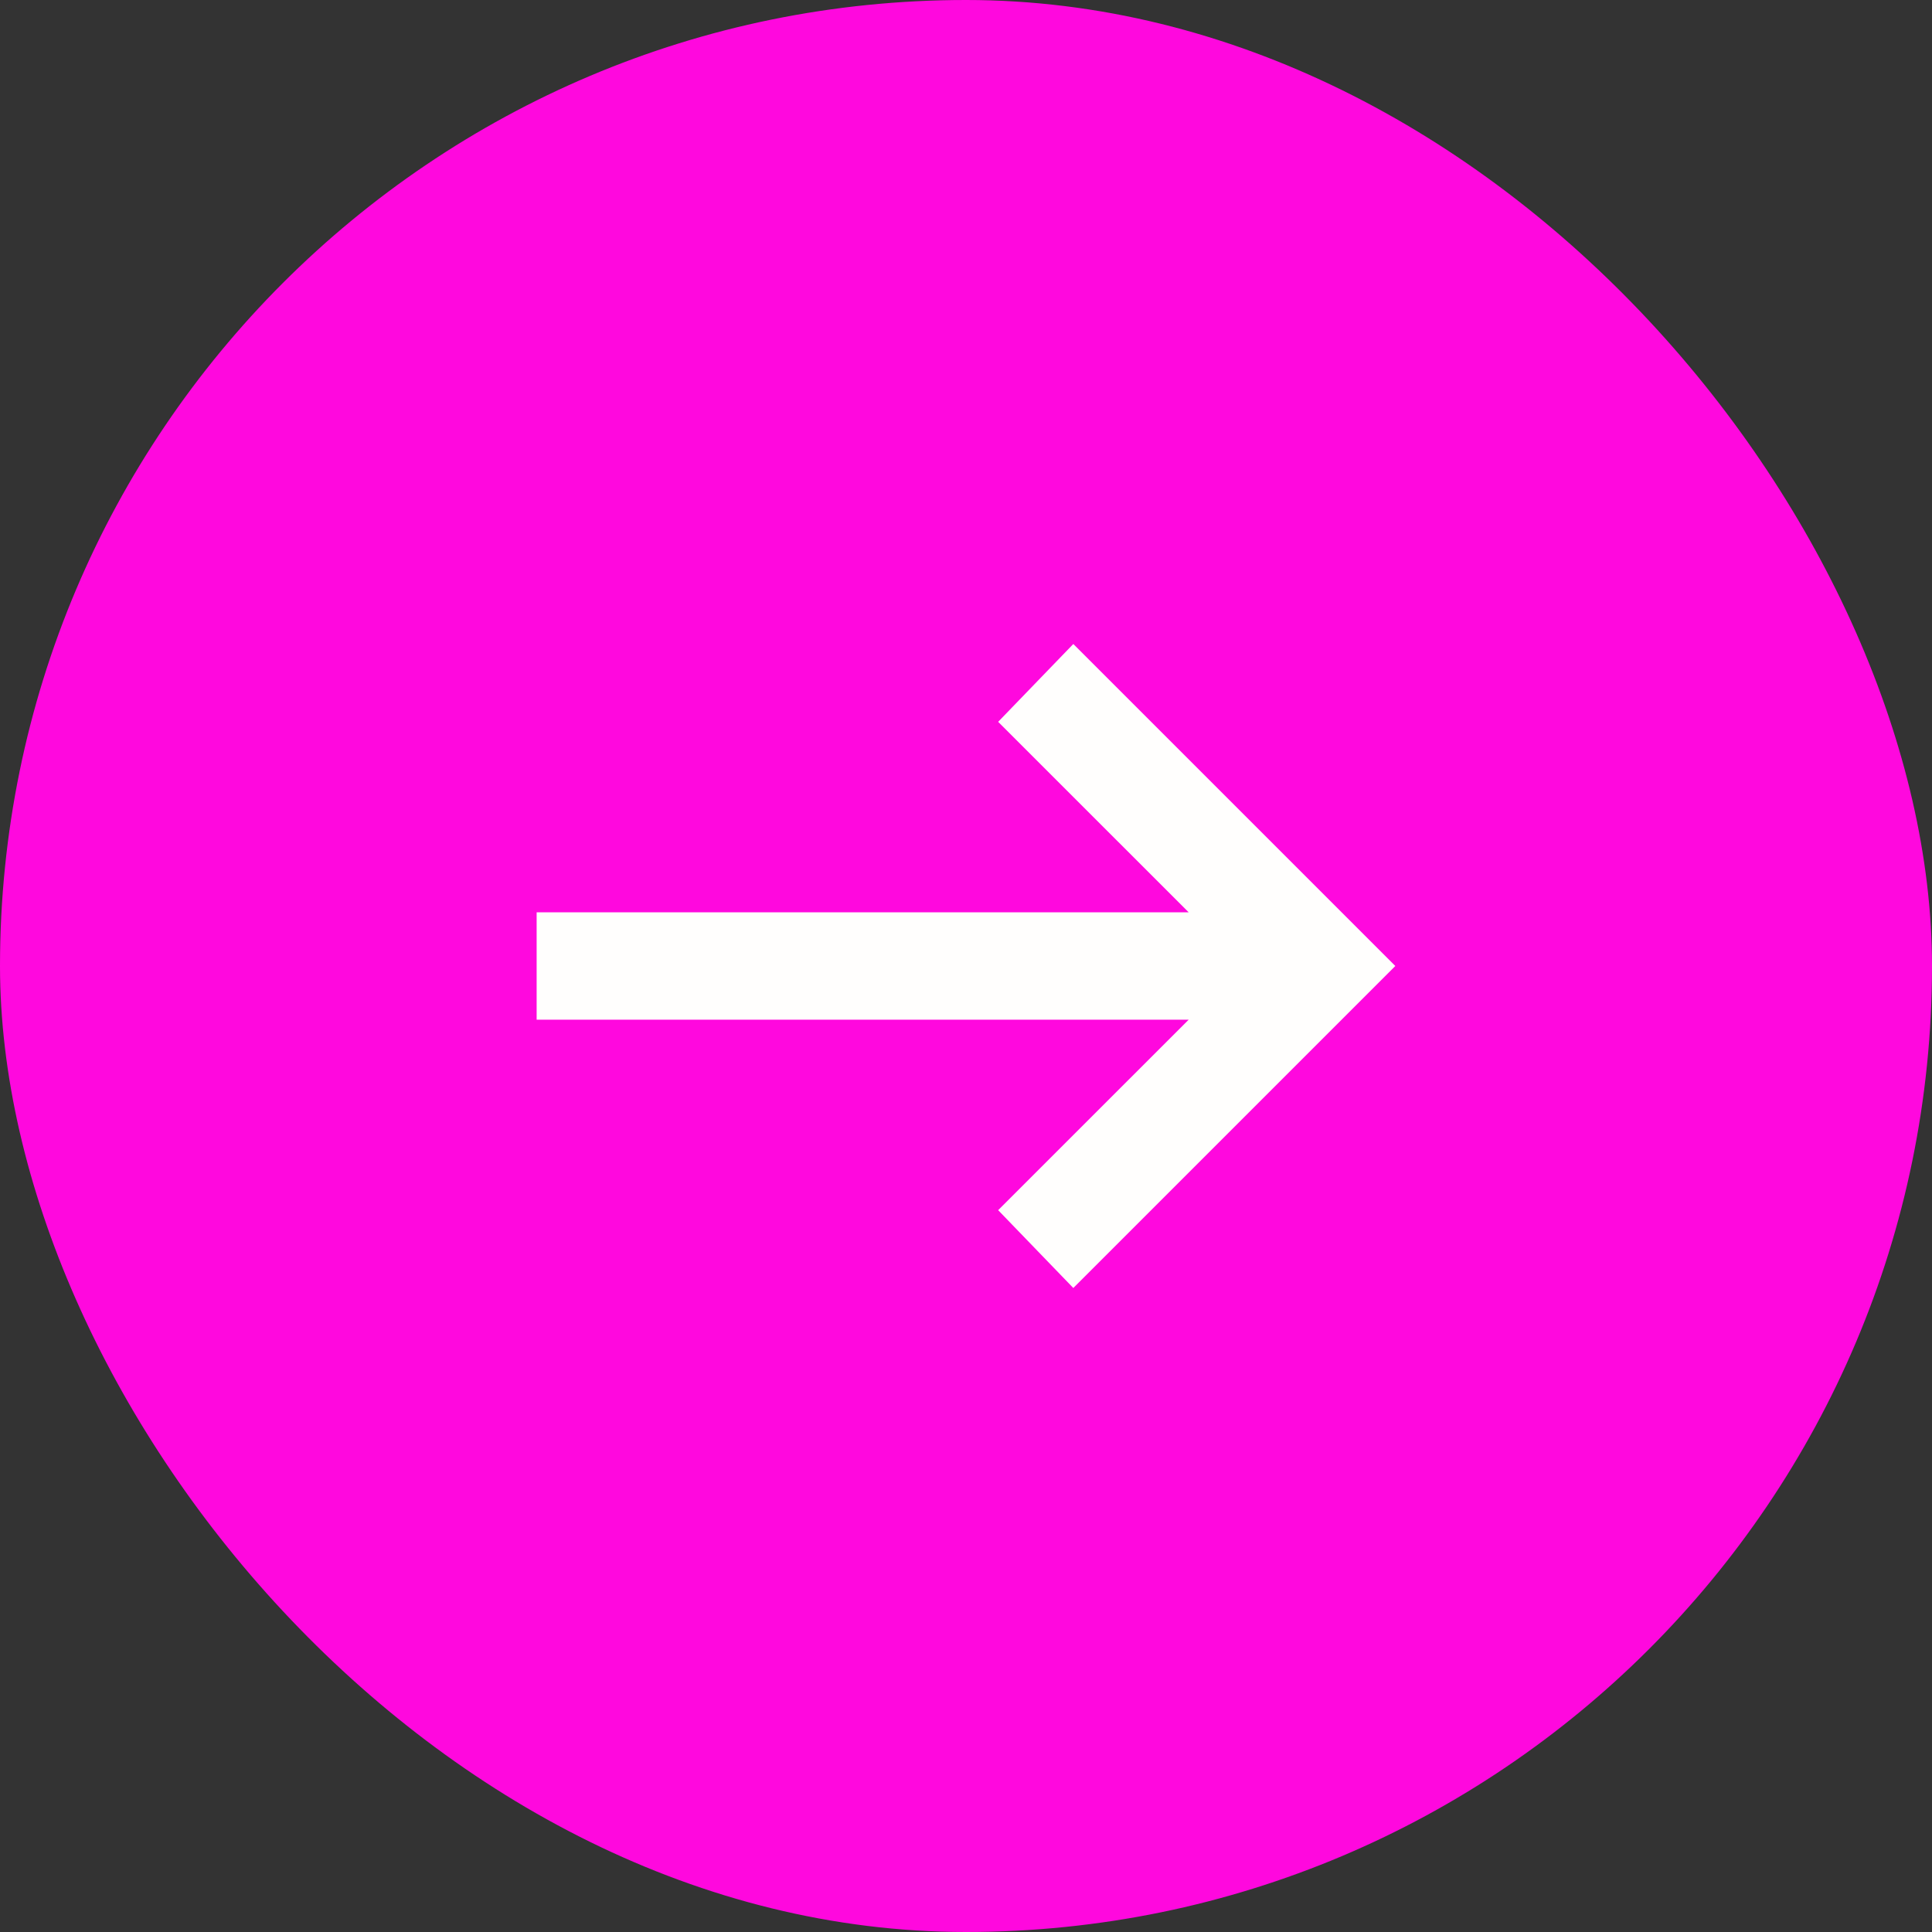
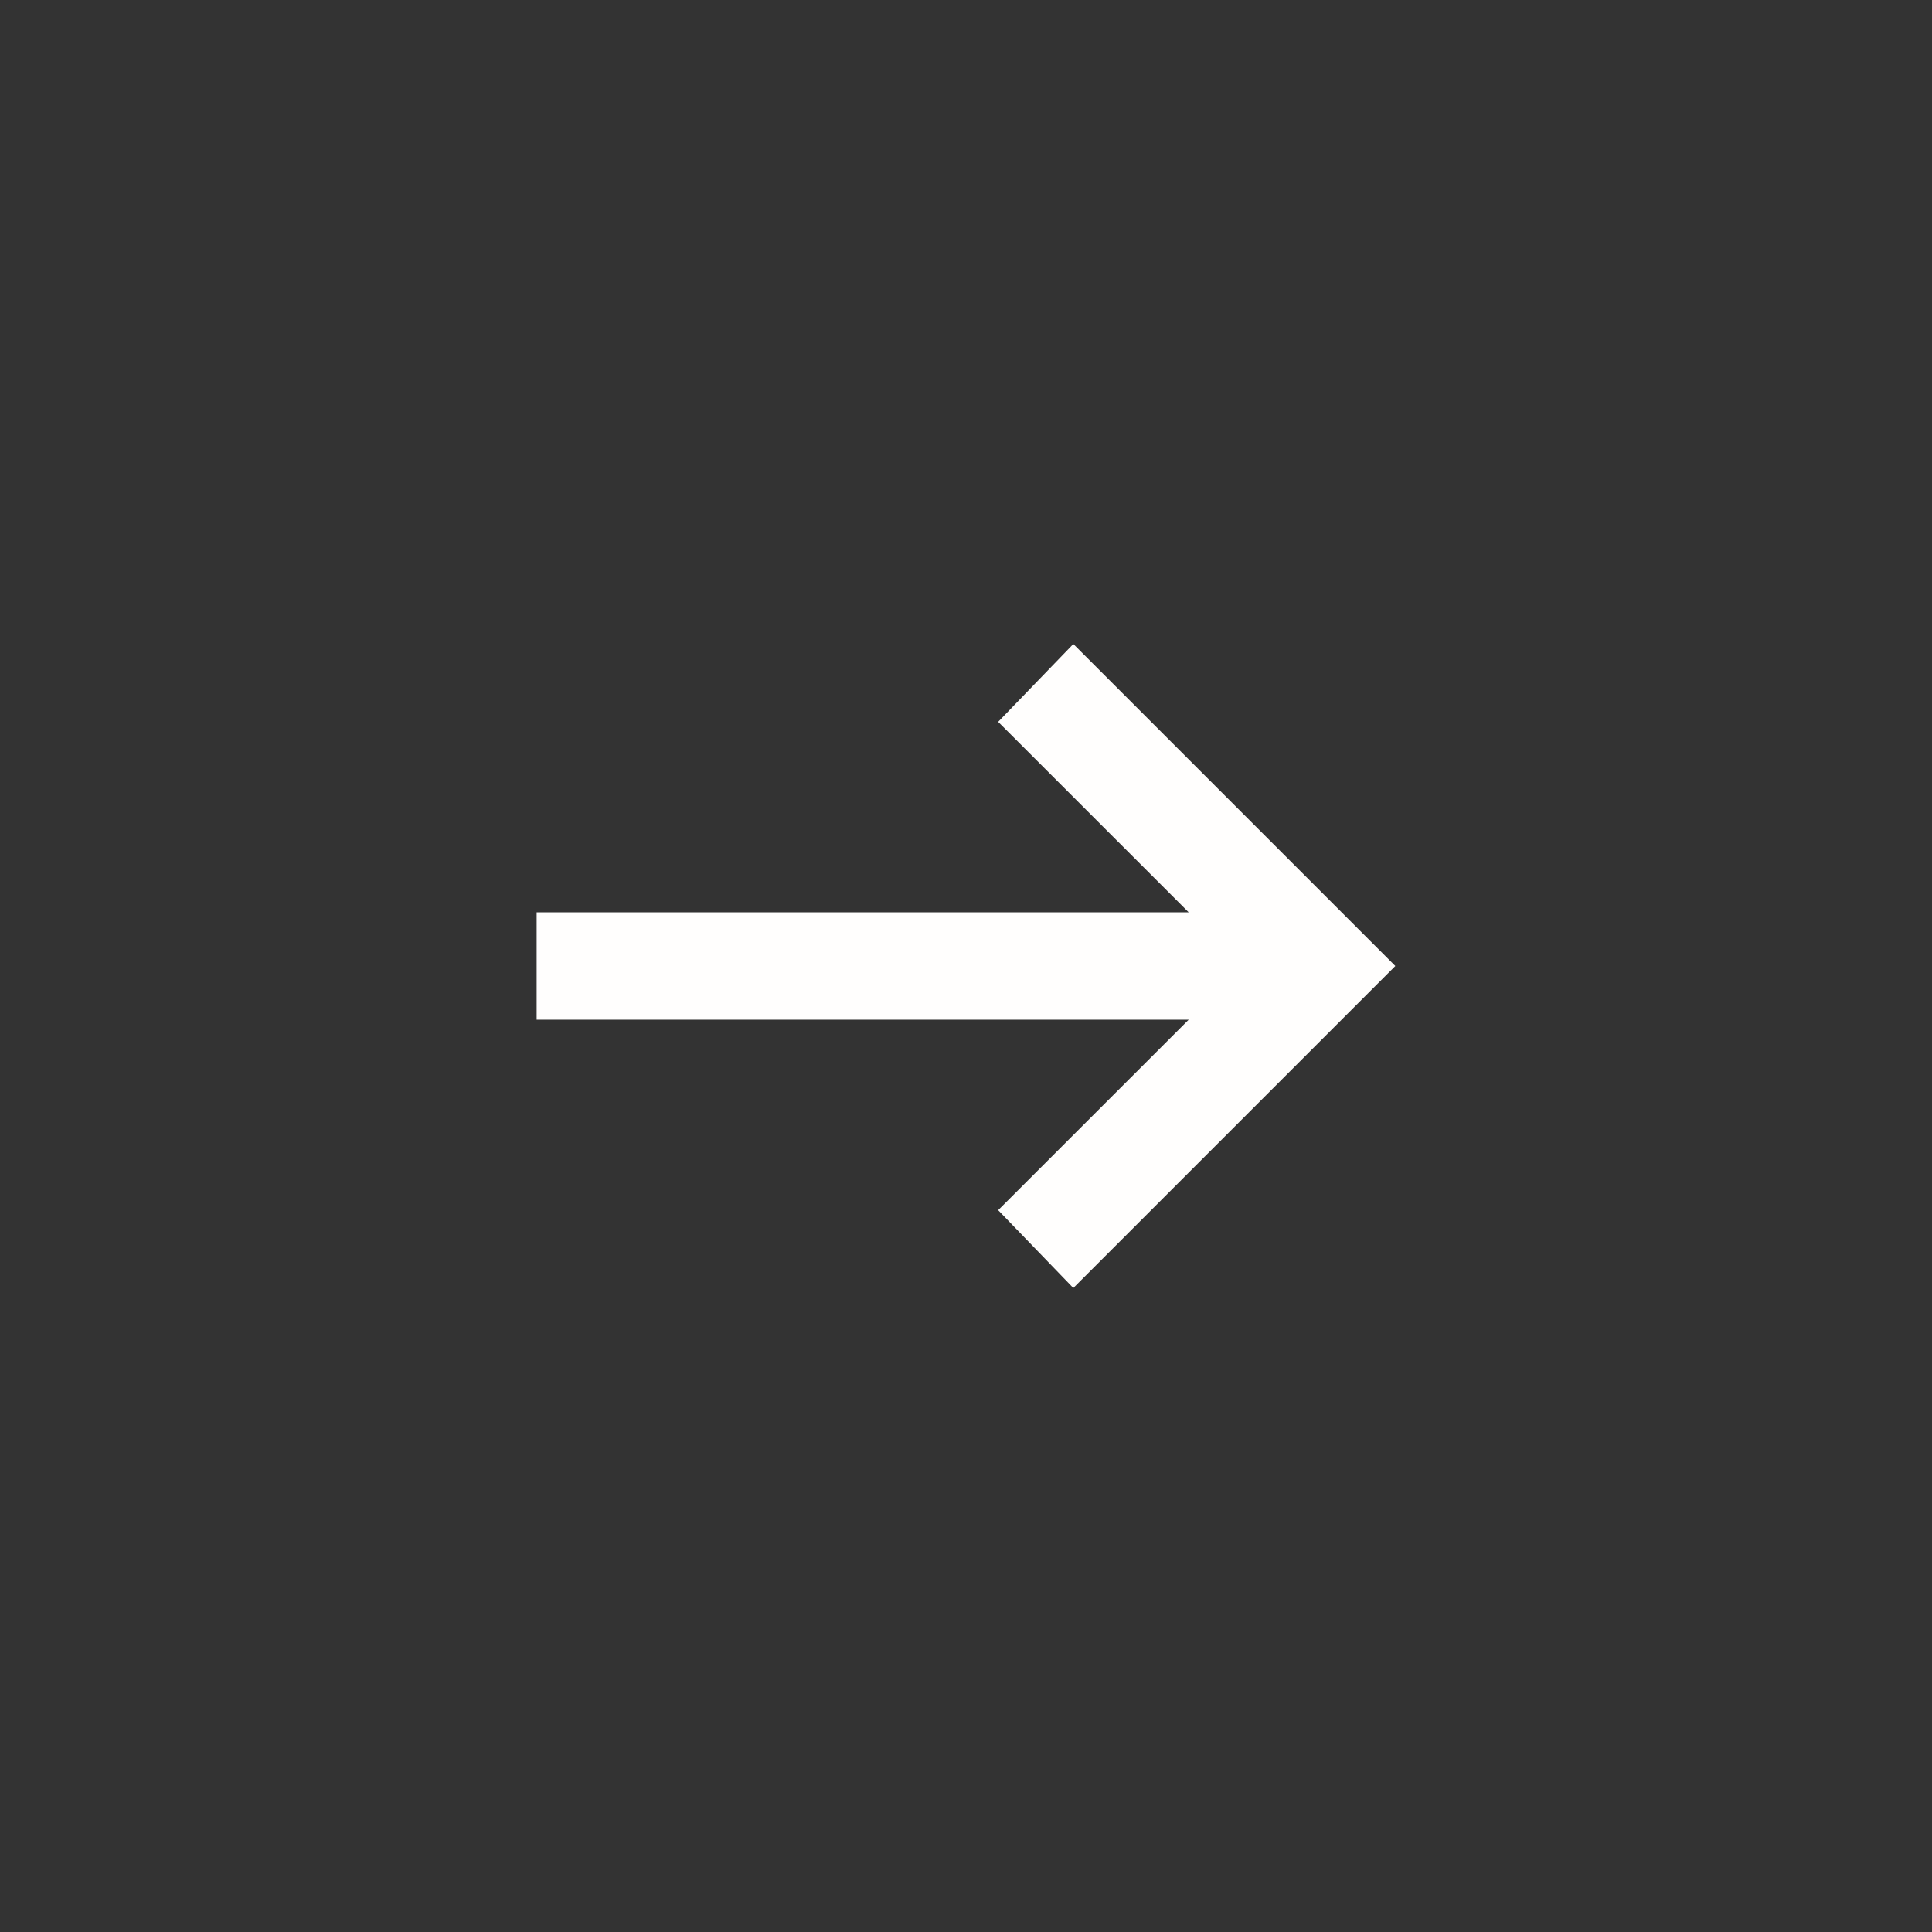
<svg xmlns="http://www.w3.org/2000/svg" width="42" height="42" viewBox="0 0 42 42" fill="none">
  <rect x="0" y="0" width="42" height="42" fill="#333333" stroke="none" />
  <g clip-path="url(#clip0_2187_3187)">
-     <rect width="42" height="42" rx="21" fill="#FF08DE" />
    <mask id="mask0_2187_3187" style="mask-type:alpha" maskUnits="userSpaceOnUse" x="7" y="7" width="28" height="28">
      <rect x="7" y="7" width="28" height="28" fill="#D9D9D9" />
    </mask>
    <g mask="url(#mask0_2187_3187)">
      <path d="M23.333 28L21.699 26.308L25.841 22.167H11.666V19.833H25.841L21.699 15.692L23.333 14L30.333 21L23.333 28Z" fill="#FFFEFD" />
    </g>
  </g>
  <defs>
    <clipPath id="clip0_2187_3187">
      <rect width="42" height="42" rx="21" fill="white" />
    </clipPath>
  </defs>
</svg>